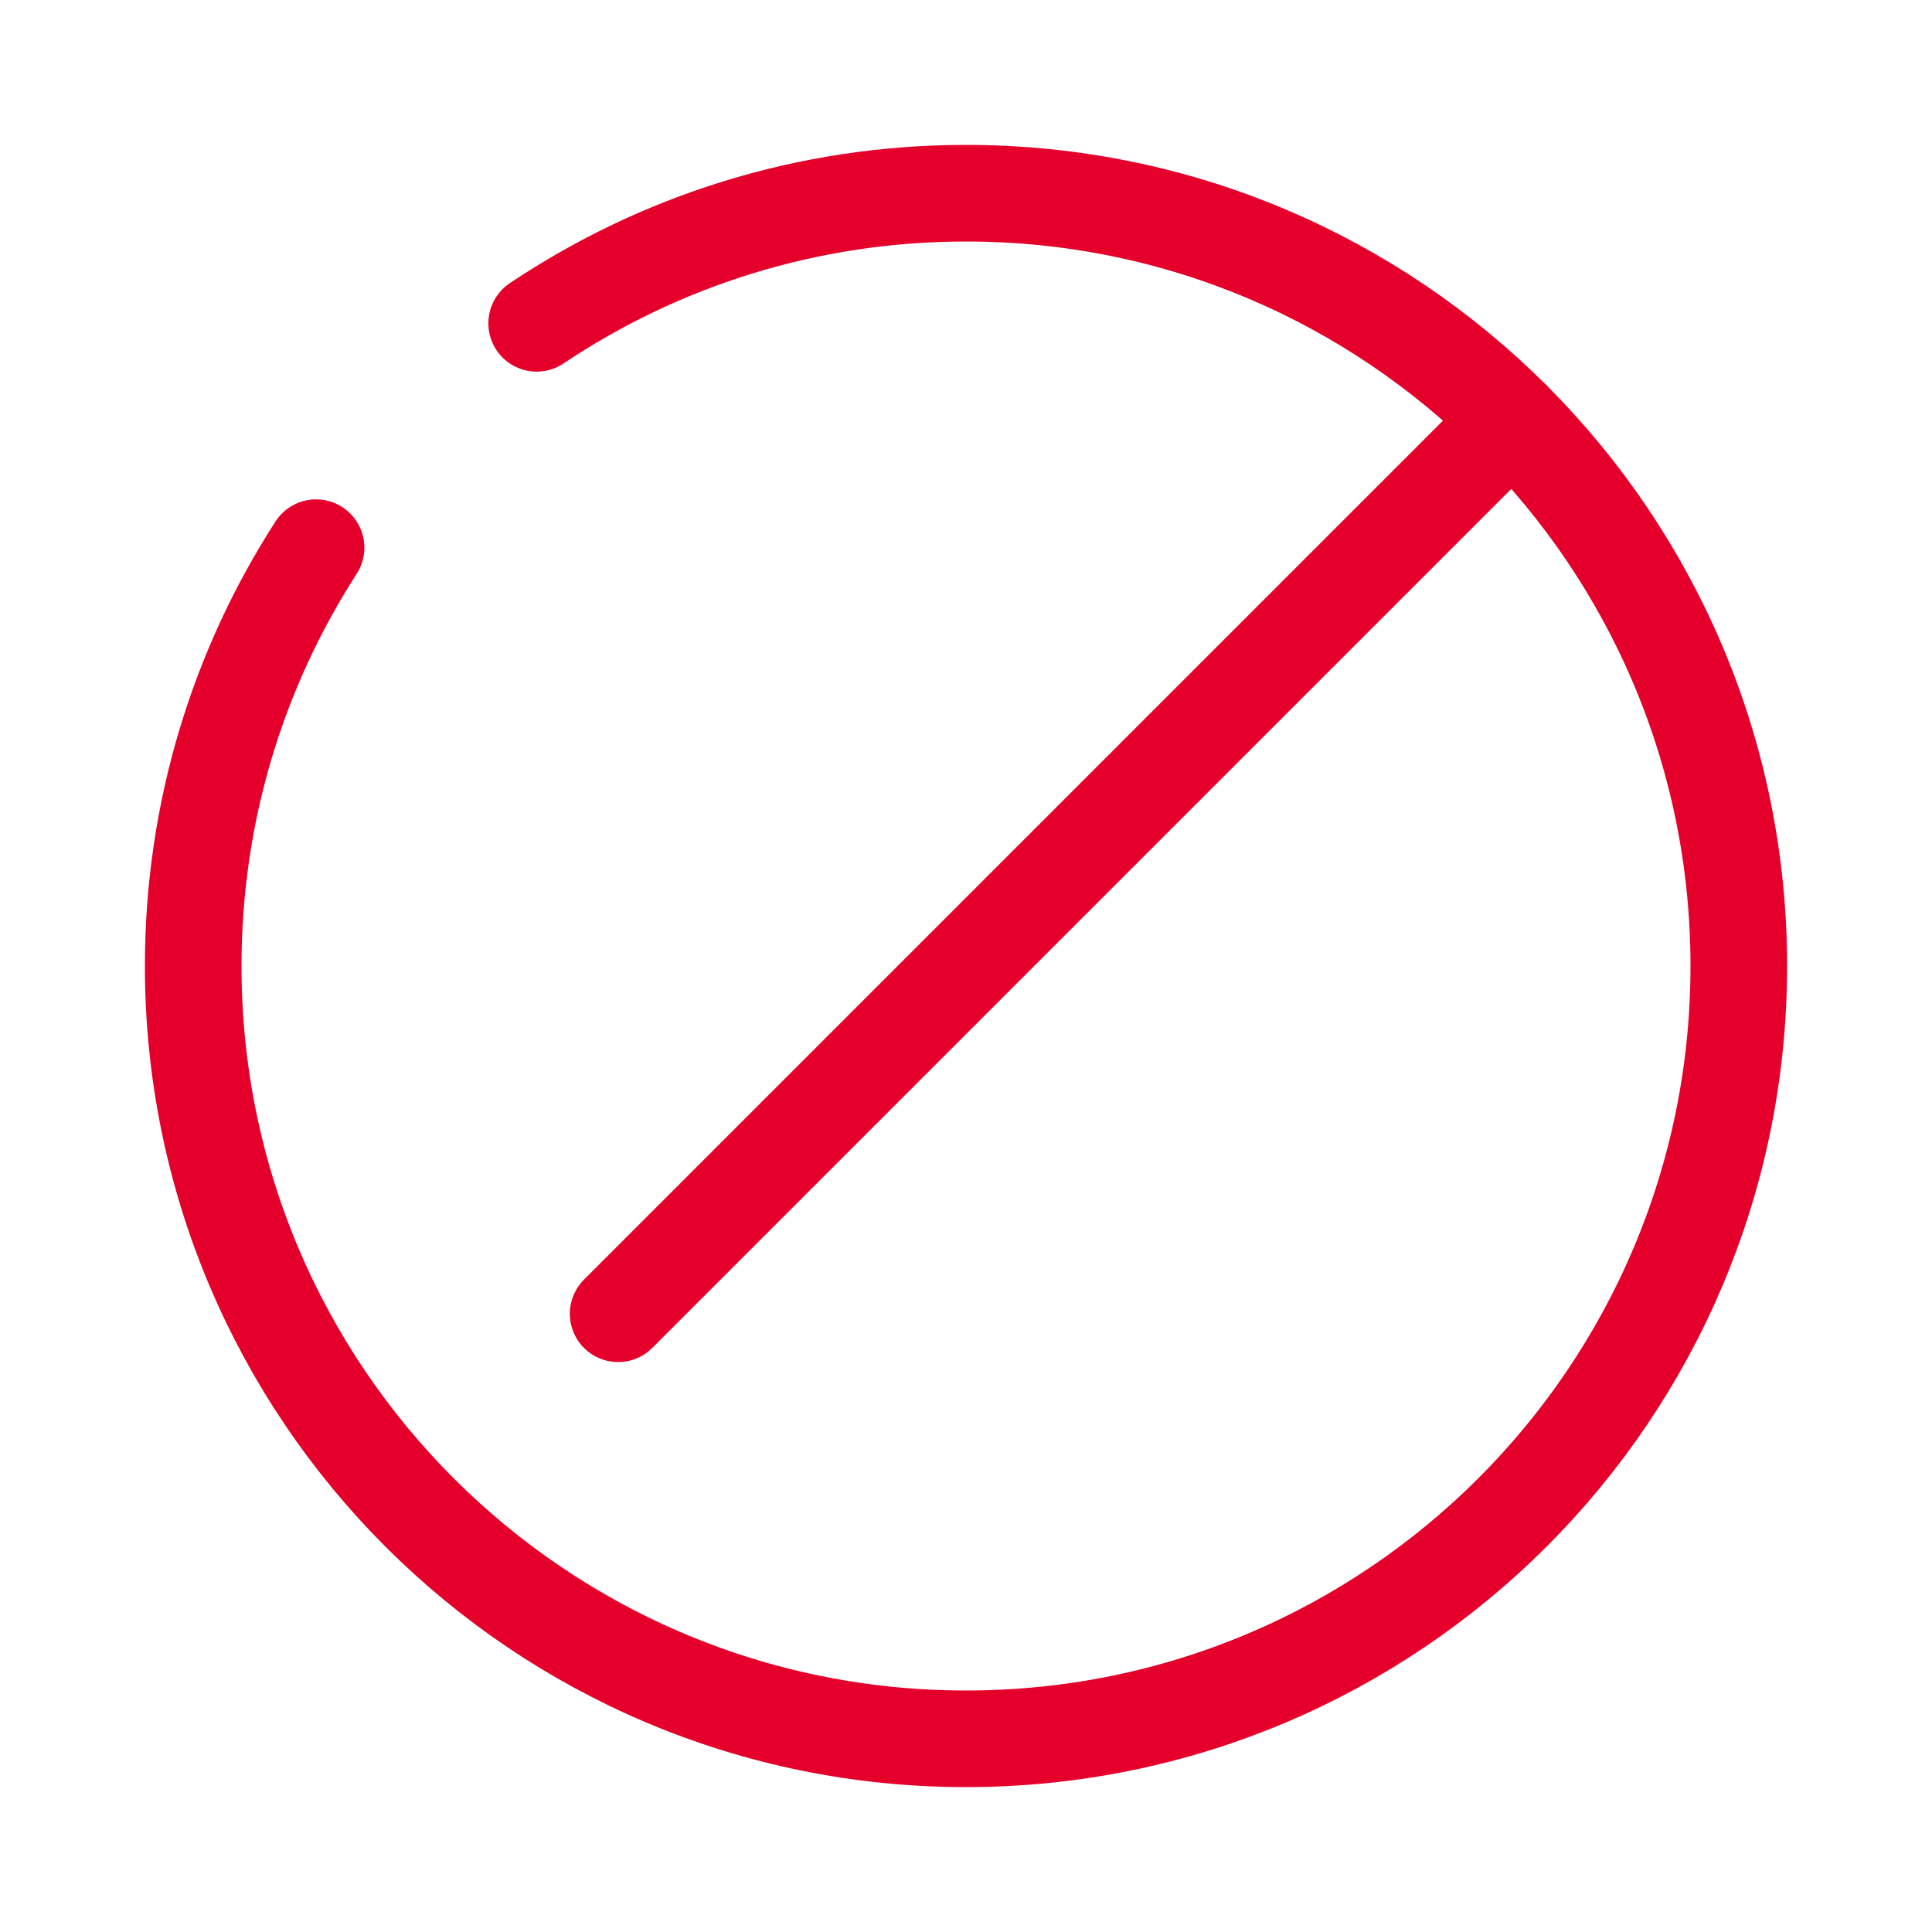
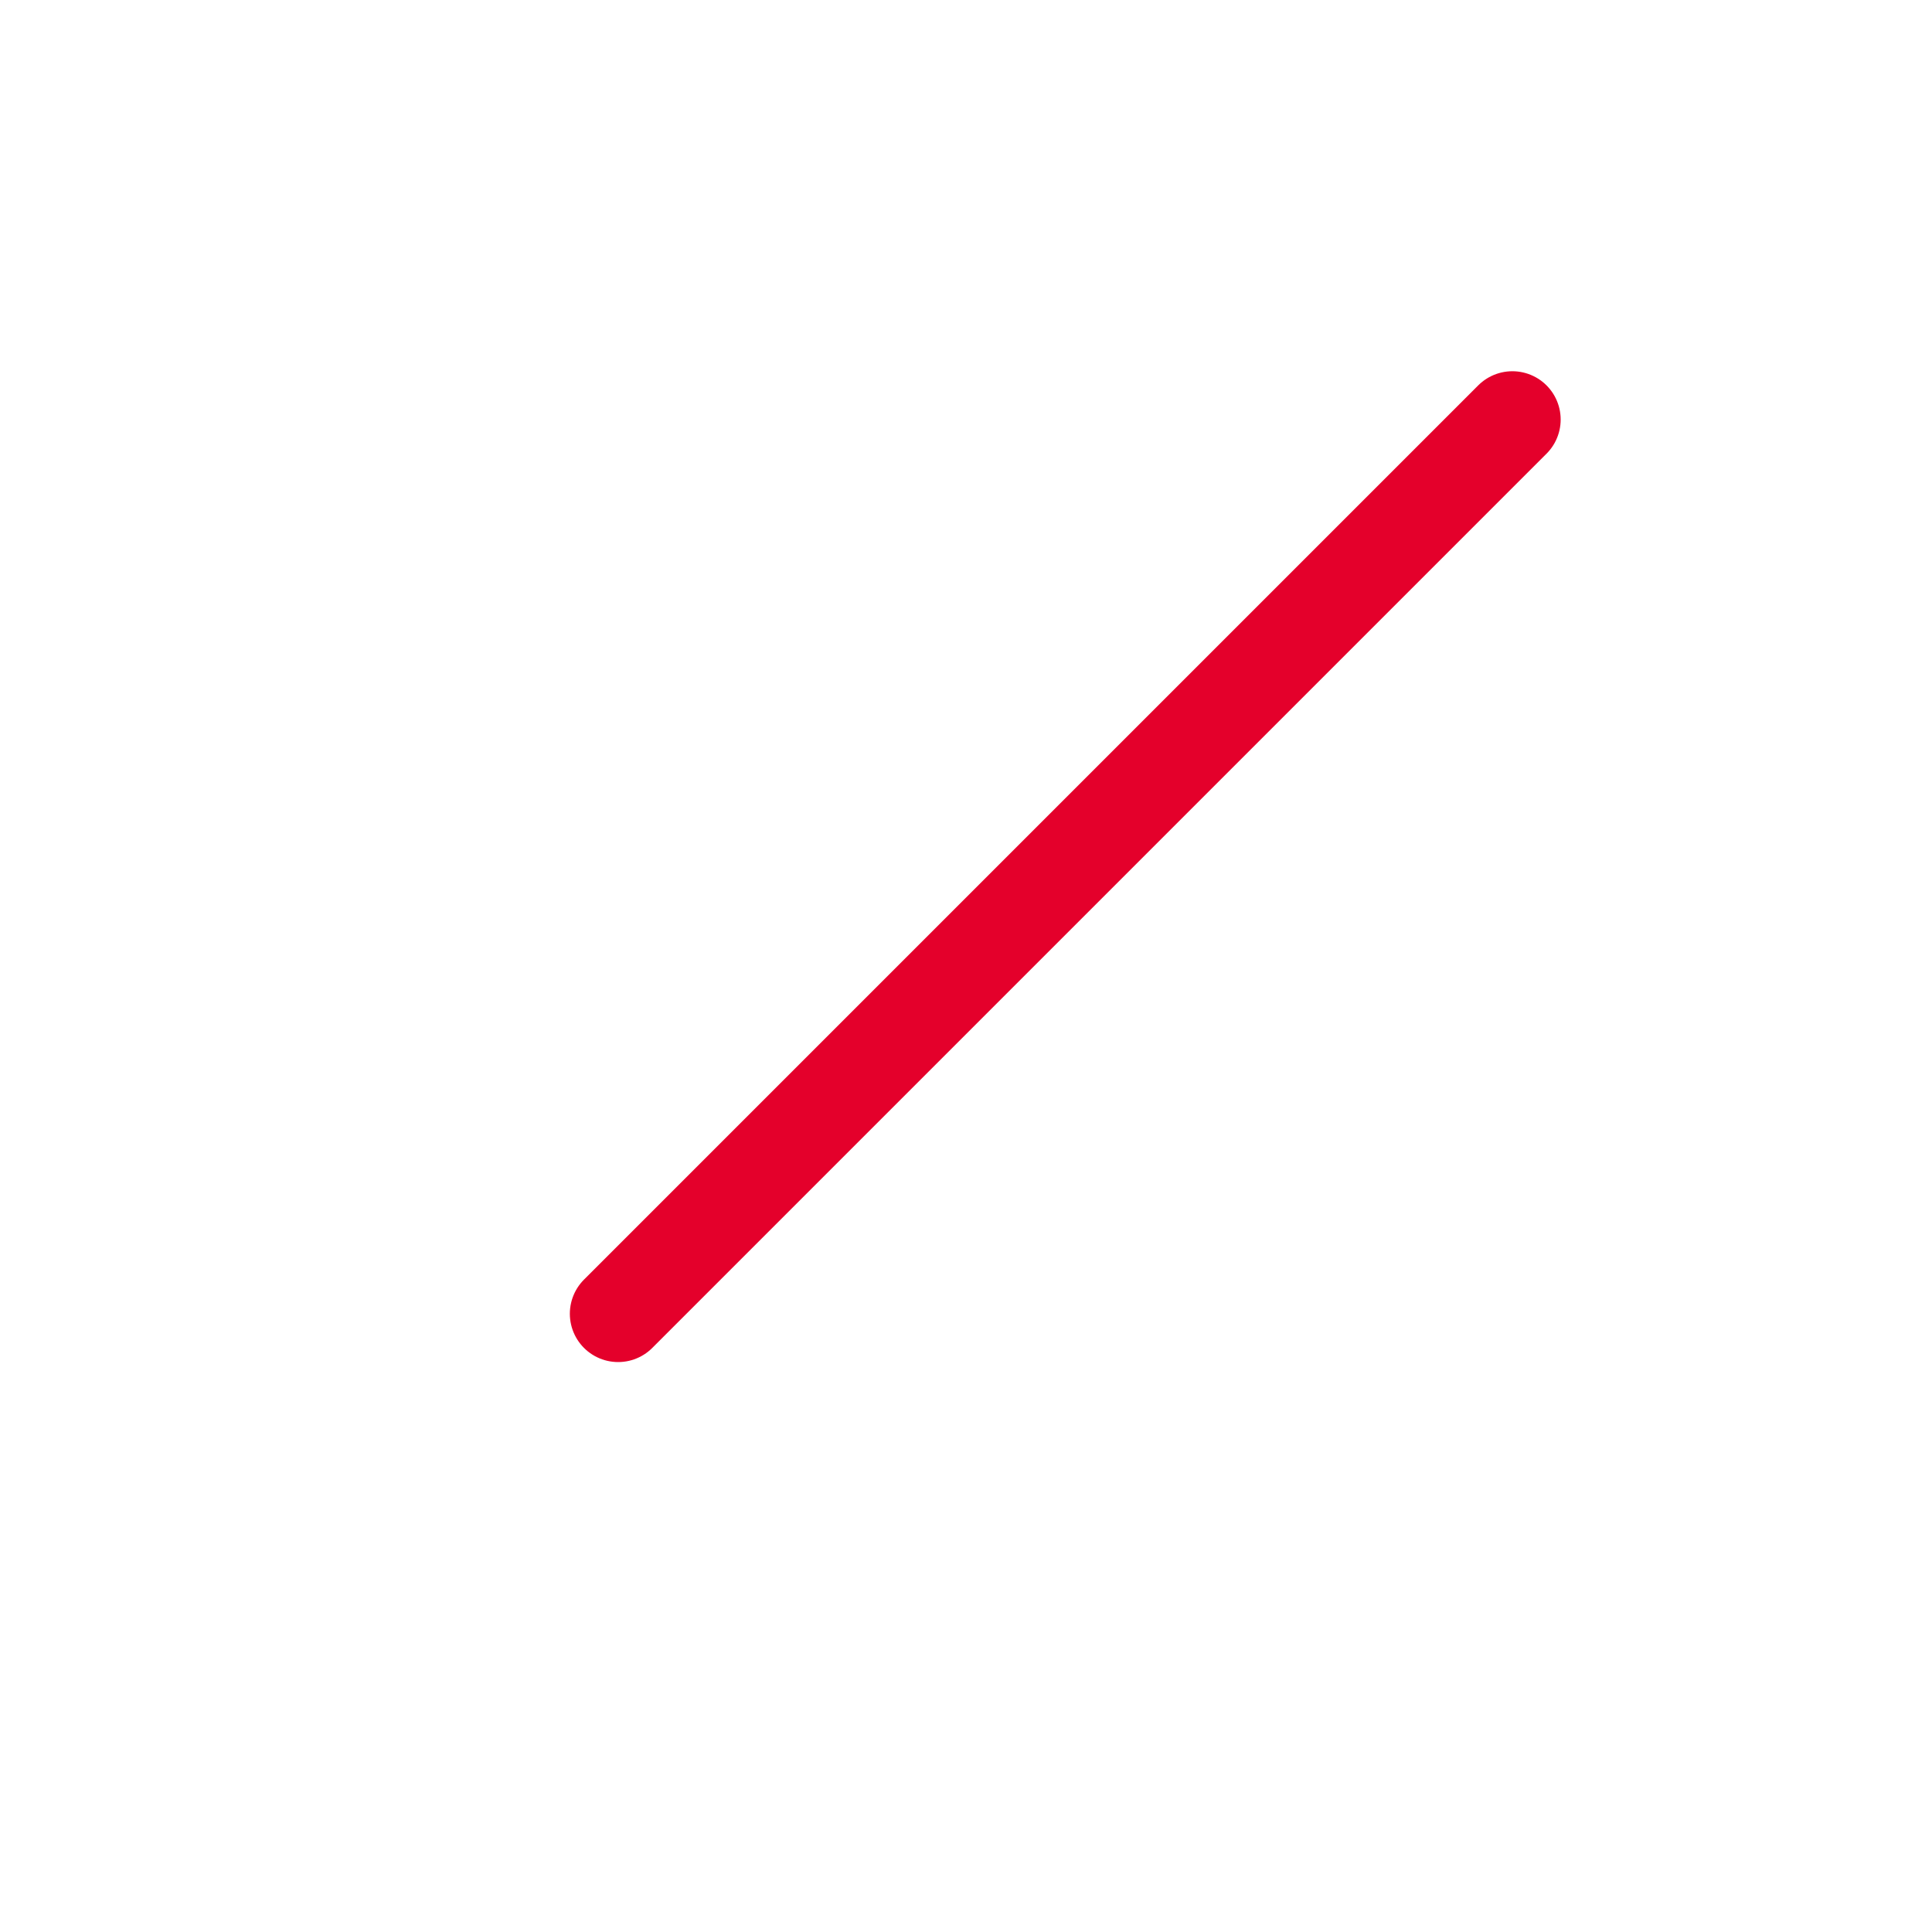
<svg xmlns="http://www.w3.org/2000/svg" width="40" height="40" viewBox="0 0 40 40" fill="none">
-   <path d="M11.111 6.694C13.653 4.992 16.711 4 20 4C28.837 4 36 11.163 36 20C36 28.837 28.837 36 20 36C11.163 36 4 28.837 4 20C4 16.809 4.934 13.836 6.544 11.339" stroke="#E4002B" stroke-width="2" stroke-linecap="round" />
  <path d="M31.312 8.686L12.798 27.2" stroke="#E4002B" stroke-width="2" stroke-linecap="round" />
</svg>